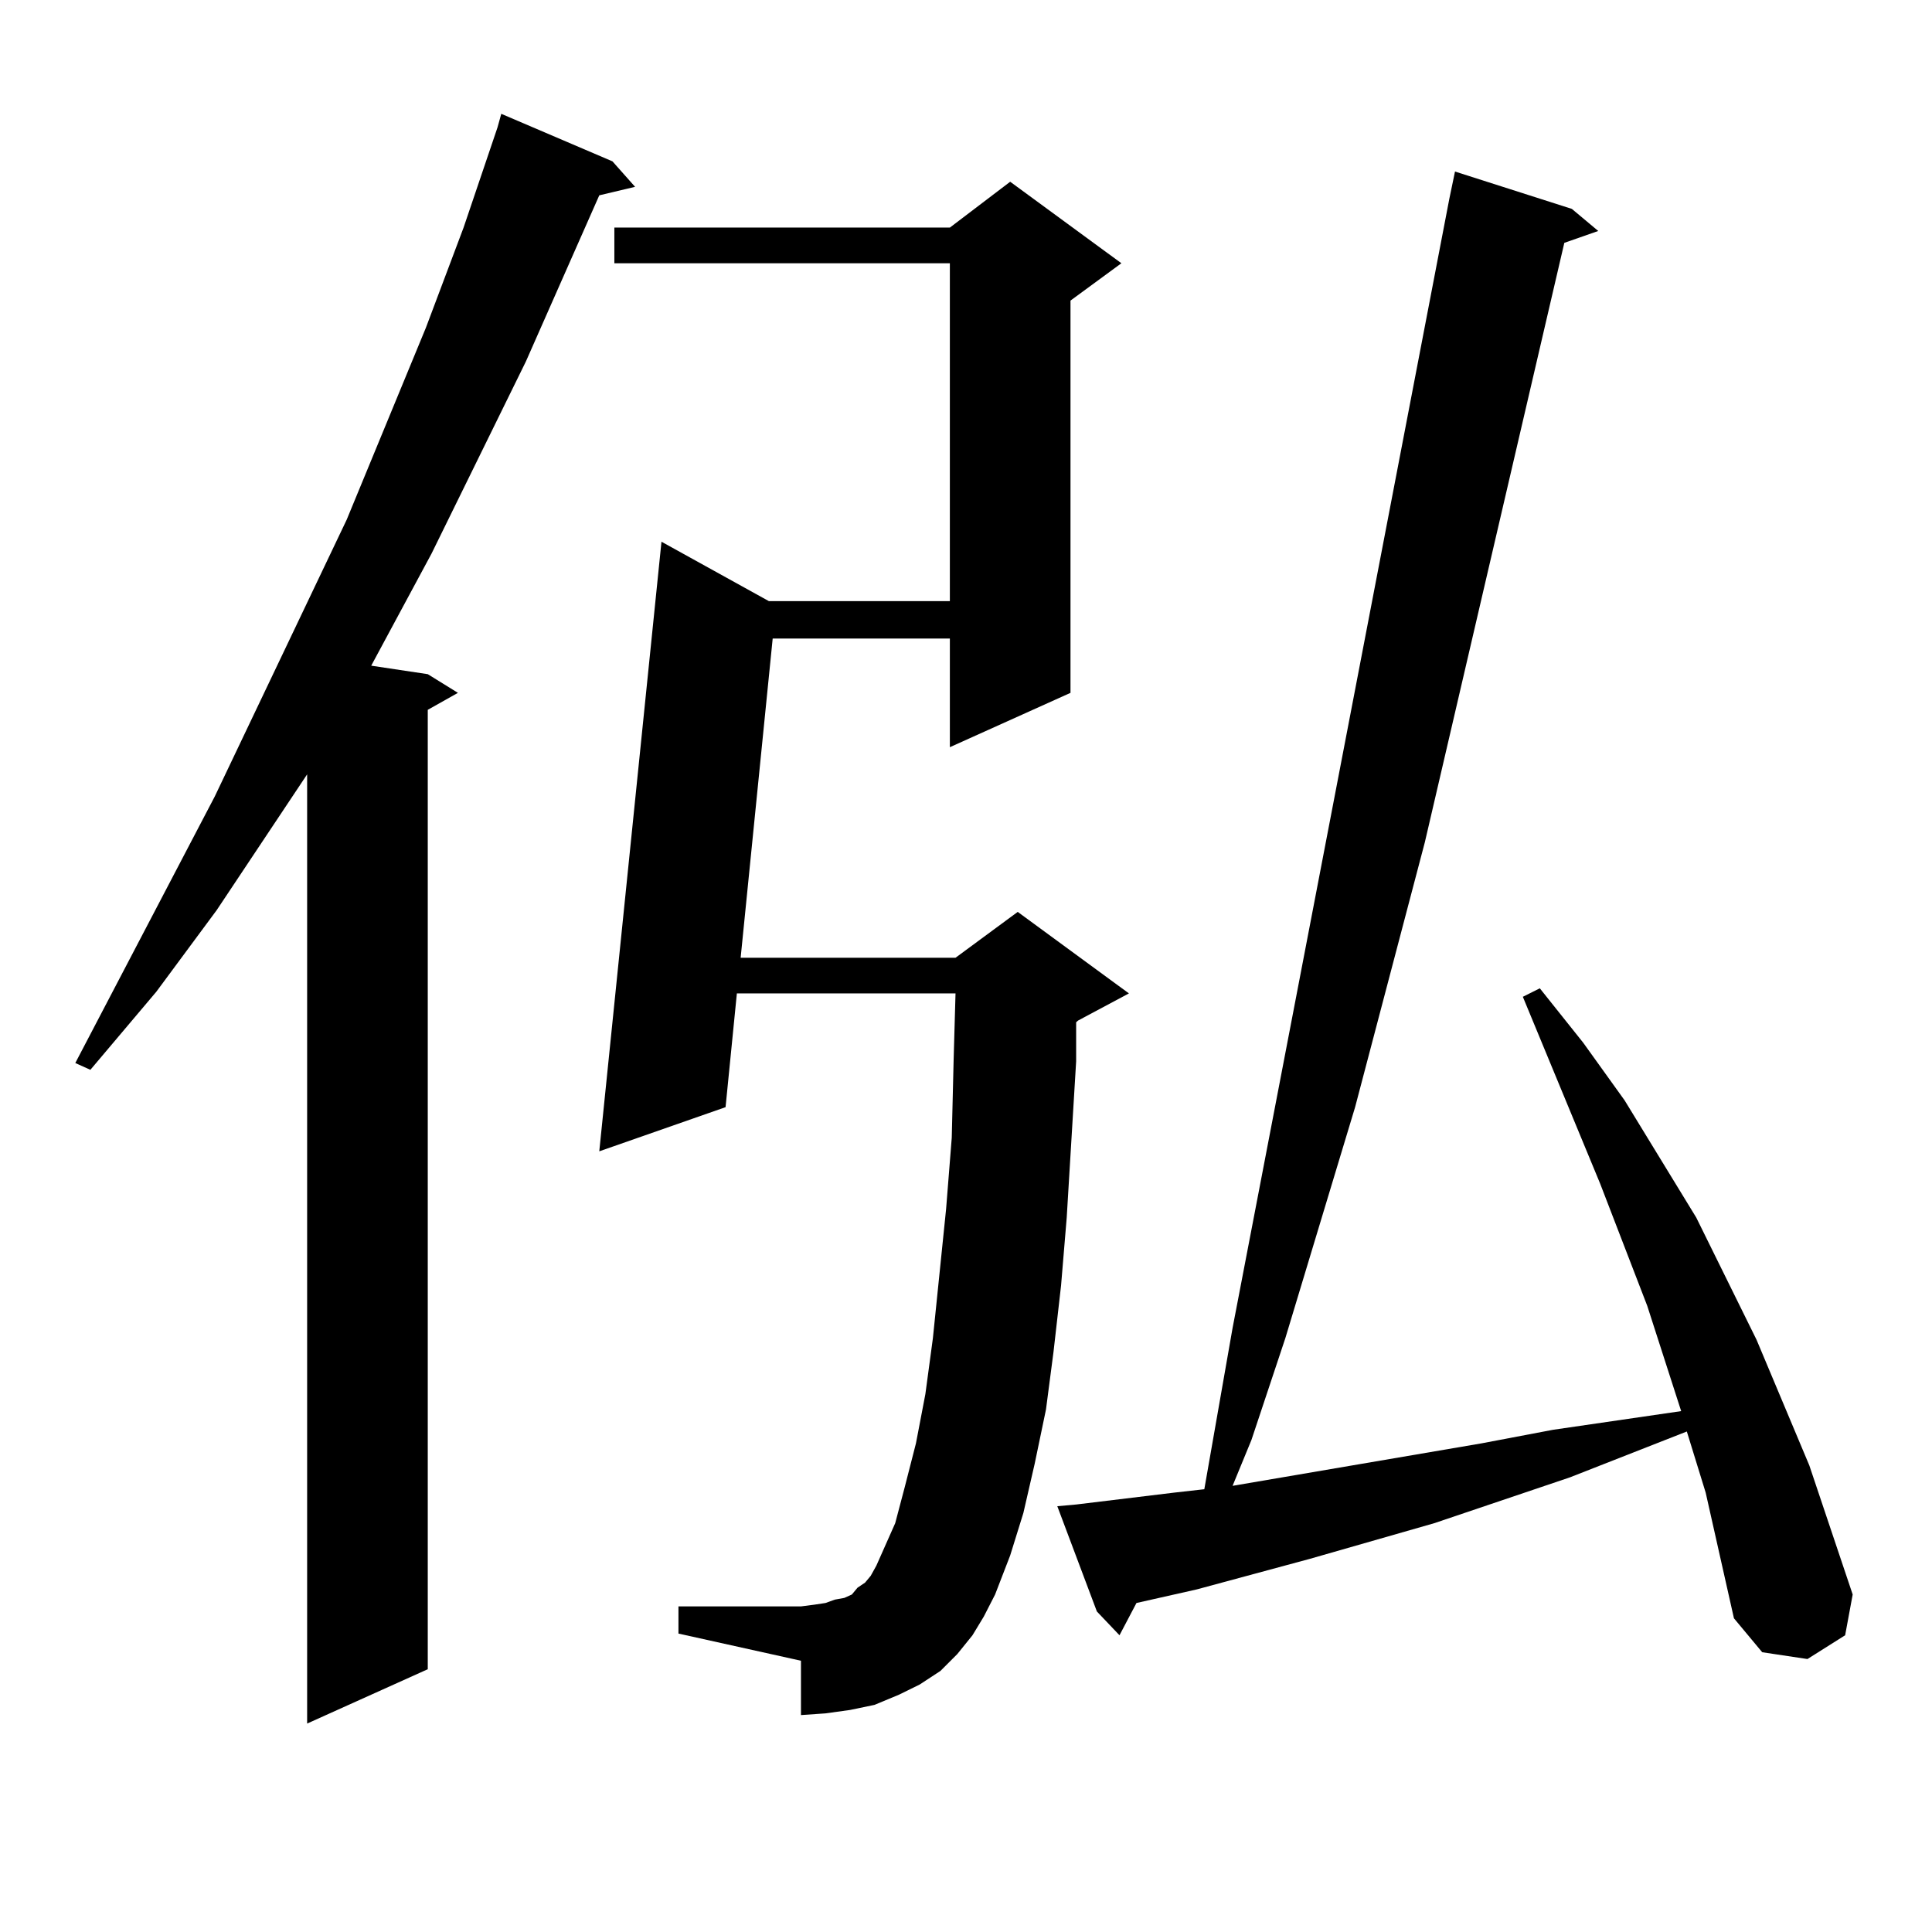
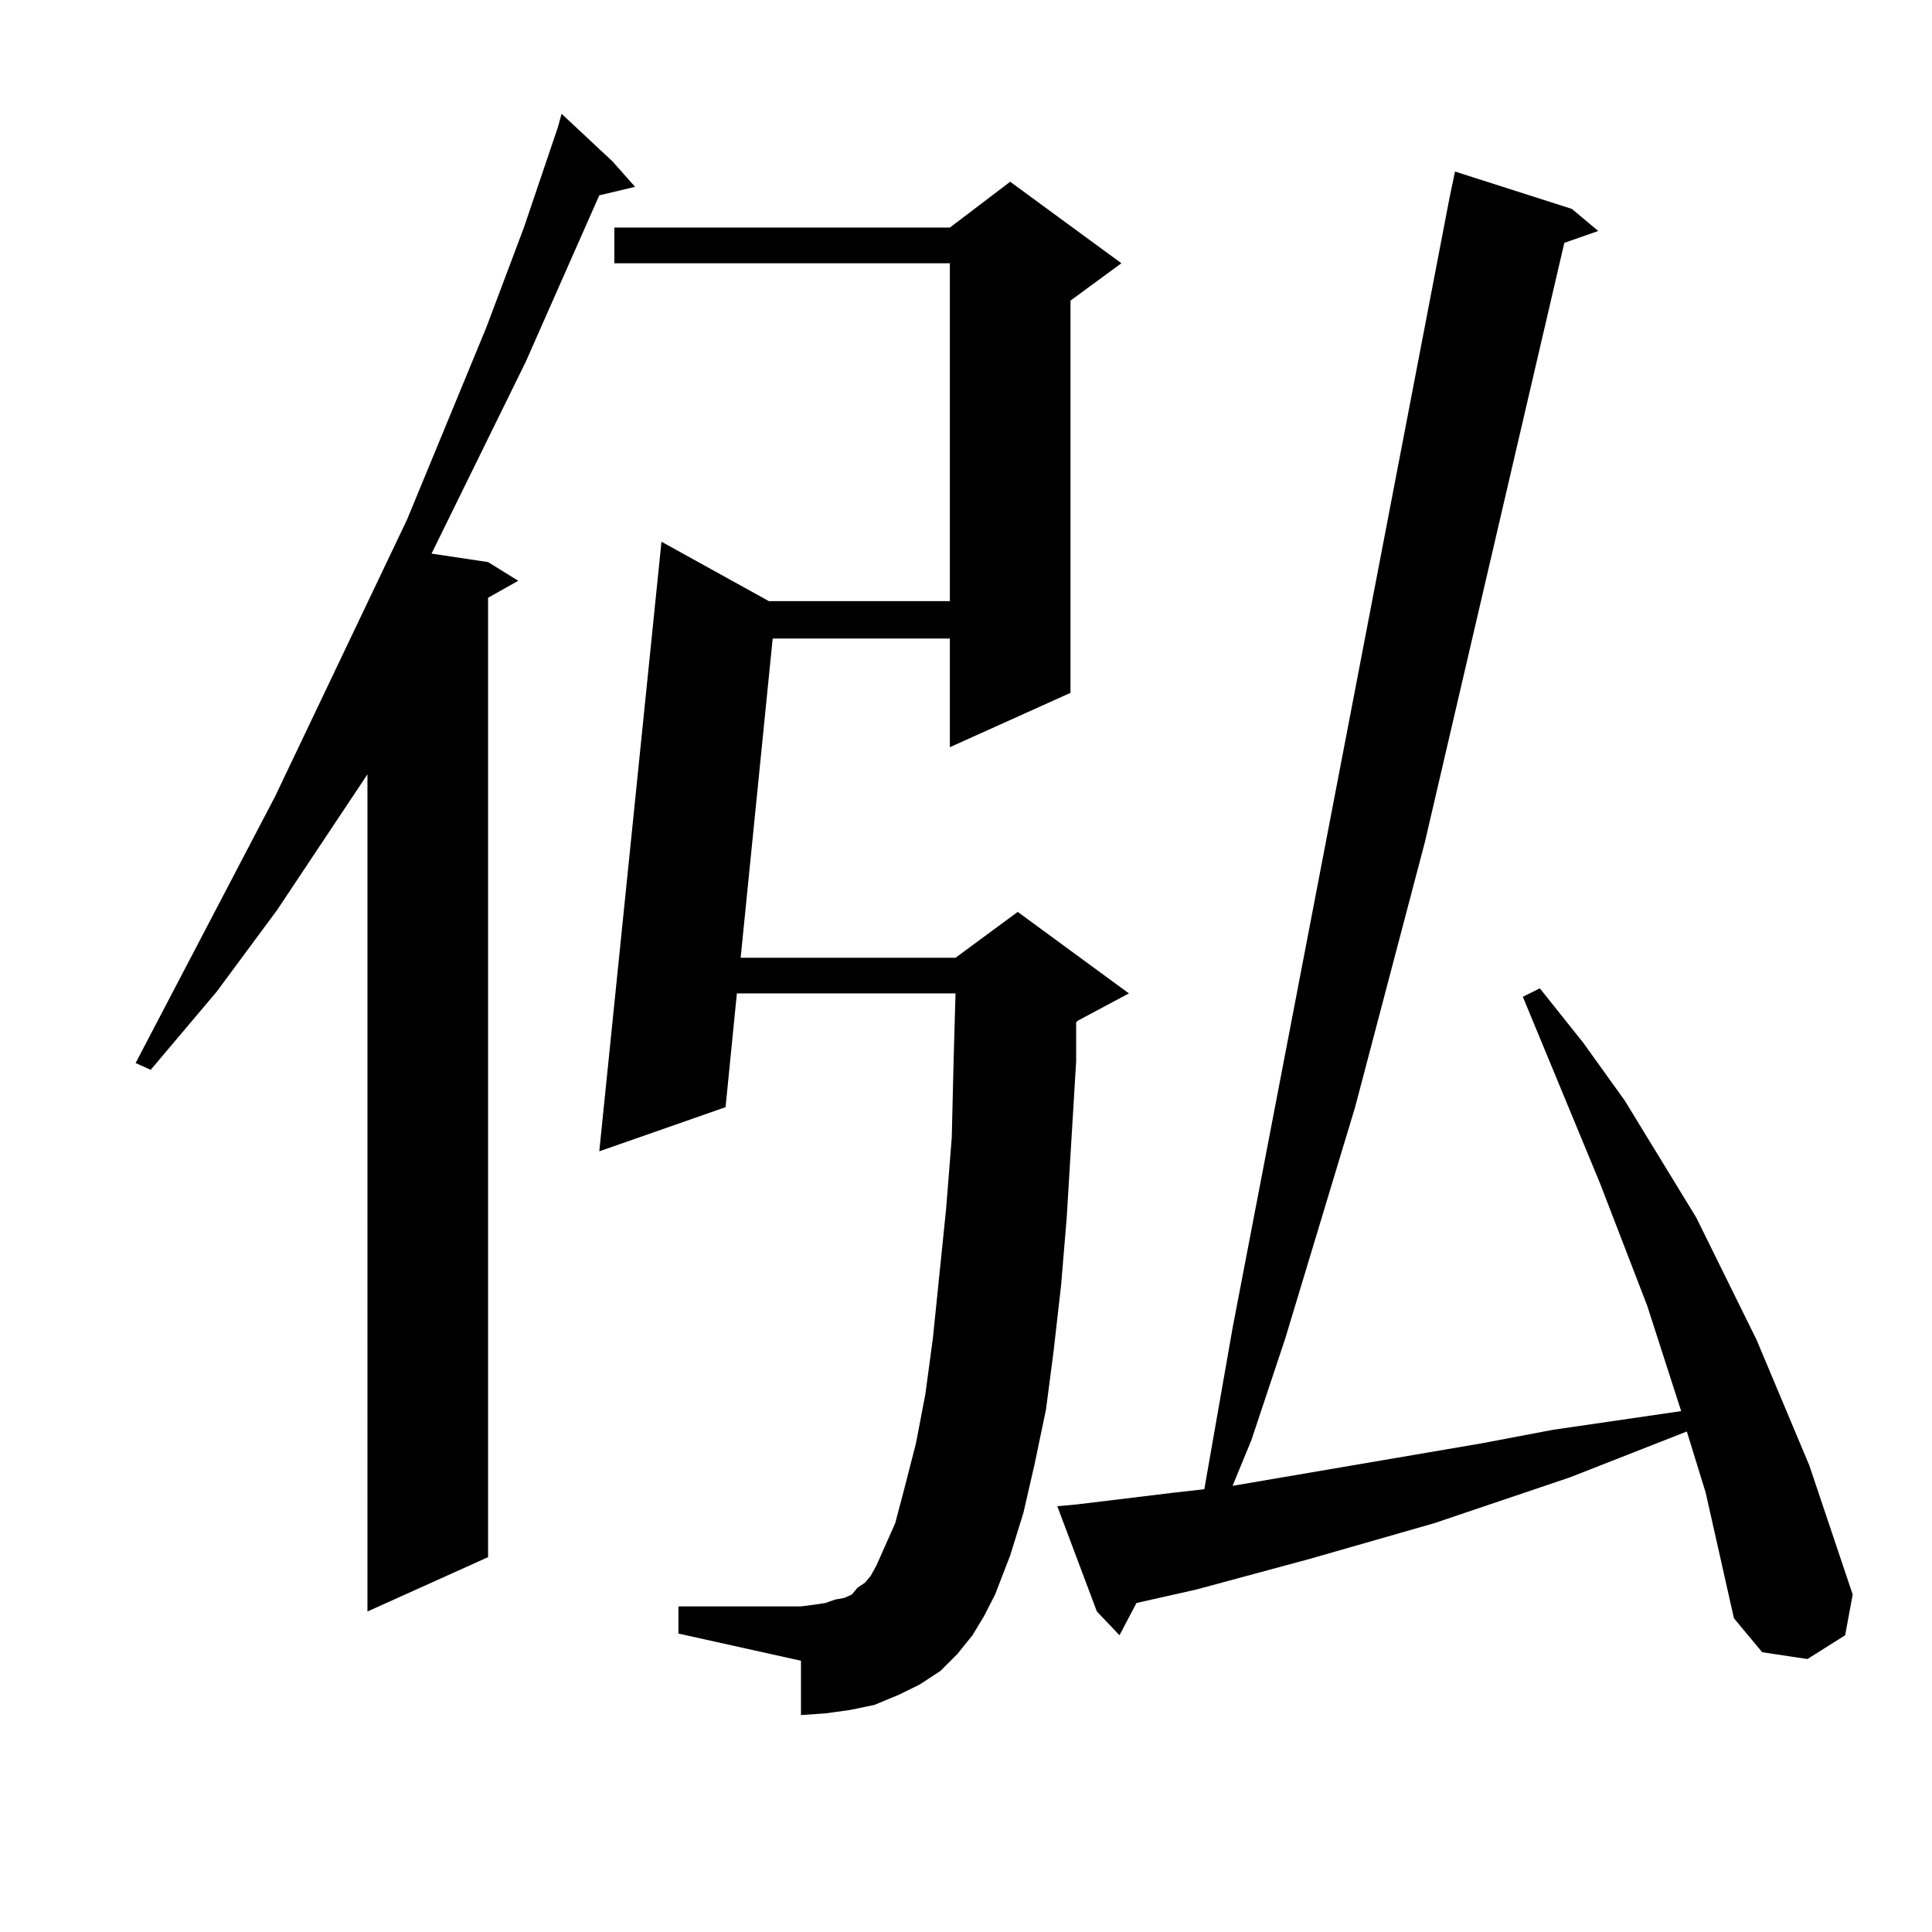
<svg xmlns="http://www.w3.org/2000/svg" version="1.1" id="图层_1" x="0px" y="0px" width="1000px" height="1000px" viewBox="0 0 1000 1000" enable-background="new 0 0 1000 1000" xml:space="preserve">
-   <path d="M317.017,83.52l11.707,13.184l-18.536,4.395L272.14,187.23l-48.779,99.316l-31.219,58.008l29.268,4.395l15.609,9.668  l-15.609,8.789v496.582l-62.438,28.125V400.805l-46.828,70.313l-31.219,42.188l-34.146,40.43l-7.805-3.516l72.193-137.988  l68.291-143.262l40.975-99.316l19.512-51.855l17.561-51.855l1.951-7.031L317.017,83.52z M503.354,846.41l-7.805,9.668l-8.78,8.789  l-10.731,7.031l-10.731,5.273l-12.683,5.273l-12.683,2.637l-12.683,1.758l-12.683,0.879v-28.125l-63.413-14.063v-14.063h63.413  l6.829-0.879l5.854-0.879l4.878-1.758l4.878-0.879l3.902-1.758l2.927-3.516l3.902-2.637l2.927-3.516l2.927-5.273l9.756-21.973  l4.878-18.457l5.854-22.852l4.878-25.488l3.902-29.004l6.829-66.797l2.927-36.914l0.976-40.43l0.976-34.277H381.405l-5.854,58.887  l-65.364,22.852l32.194-315.527l55.608,30.762h93.656V136.254H317.992v-18.457h173.654l31.219-23.73l57.56,42.188l-26.341,19.336  v203.027l-62.438,28.125v-56.25h-91.705l-16.585,165.234h111.217l32.194-23.73l57.56,42.188l-26.341,14.063l-0.976,0.879v20.215  l-4.878,80.859l-2.927,35.156l-3.902,34.277l-3.902,29.883l-5.854,28.125l-5.854,25.488l-6.829,21.973l-7.805,20.215l-5.854,11.426  L503.354,846.41z M882.856,772.582l-9.756-31.641l-60.486,23.73l-70.242,23.73l-64.389,18.457l-58.535,15.82l-31.219,7.031  l-8.78,16.699l-11.707-12.305l-20.487-54.492l9.756-0.879l50.73-6.152l15.609-1.758l14.634-83.496l112.192-584.473l2.927-14.063  l60.486,19.336l13.658,11.426l-17.561,6.152l-72.193,310.254L701.397,573.07l-36.097,119.531l-17.561,52.734l-9.756,23.73  l128.777-21.973l37.072-7.031l66.34-9.668l-17.561-54.492l-24.39-63.281l-39.999-96.68l8.78-4.395l22.438,28.125l21.463,29.883  l37.072,60.645l31.219,63.281l27.316,65.039l22.438,66.797l-3.902,21.094l-19.512,12.305l-23.414-3.516l-14.634-17.578  L882.856,772.582z" />
+   <path d="M317.017,83.52l11.707,13.184l-18.536,4.395L272.14,187.23l-48.779,99.316l29.268,4.395l15.609,9.668  l-15.609,8.789v496.582l-62.438,28.125V400.805l-46.828,70.313l-31.219,42.188l-34.146,40.43l-7.805-3.516l72.193-137.988  l68.291-143.262l40.975-99.316l19.512-51.855l17.561-51.855l1.951-7.031L317.017,83.52z M503.354,846.41l-7.805,9.668l-8.78,8.789  l-10.731,7.031l-10.731,5.273l-12.683,5.273l-12.683,2.637l-12.683,1.758l-12.683,0.879v-28.125l-63.413-14.063v-14.063h63.413  l6.829-0.879l5.854-0.879l4.878-1.758l4.878-0.879l3.902-1.758l2.927-3.516l3.902-2.637l2.927-3.516l2.927-5.273l9.756-21.973  l4.878-18.457l5.854-22.852l4.878-25.488l3.902-29.004l6.829-66.797l2.927-36.914l0.976-40.43l0.976-34.277H381.405l-5.854,58.887  l-65.364,22.852l32.194-315.527l55.608,30.762h93.656V136.254H317.992v-18.457h173.654l31.219-23.73l57.56,42.188l-26.341,19.336  v203.027l-62.438,28.125v-56.25h-91.705l-16.585,165.234h111.217l32.194-23.73l57.56,42.188l-26.341,14.063l-0.976,0.879v20.215  l-4.878,80.859l-2.927,35.156l-3.902,34.277l-3.902,29.883l-5.854,28.125l-5.854,25.488l-6.829,21.973l-7.805,20.215l-5.854,11.426  L503.354,846.41z M882.856,772.582l-9.756-31.641l-60.486,23.73l-70.242,23.73l-64.389,18.457l-58.535,15.82l-31.219,7.031  l-8.78,16.699l-11.707-12.305l-20.487-54.492l9.756-0.879l50.73-6.152l15.609-1.758l14.634-83.496l112.192-584.473l2.927-14.063  l60.486,19.336l13.658,11.426l-17.561,6.152l-72.193,310.254L701.397,573.07l-36.097,119.531l-17.561,52.734l-9.756,23.73  l128.777-21.973l37.072-7.031l66.34-9.668l-17.561-54.492l-24.39-63.281l-39.999-96.68l8.78-4.395l22.438,28.125l21.463,29.883  l37.072,60.645l31.219,63.281l27.316,65.039l22.438,66.797l-3.902,21.094l-19.512,12.305l-23.414-3.516l-14.634-17.578  L882.856,772.582z" />
</svg>